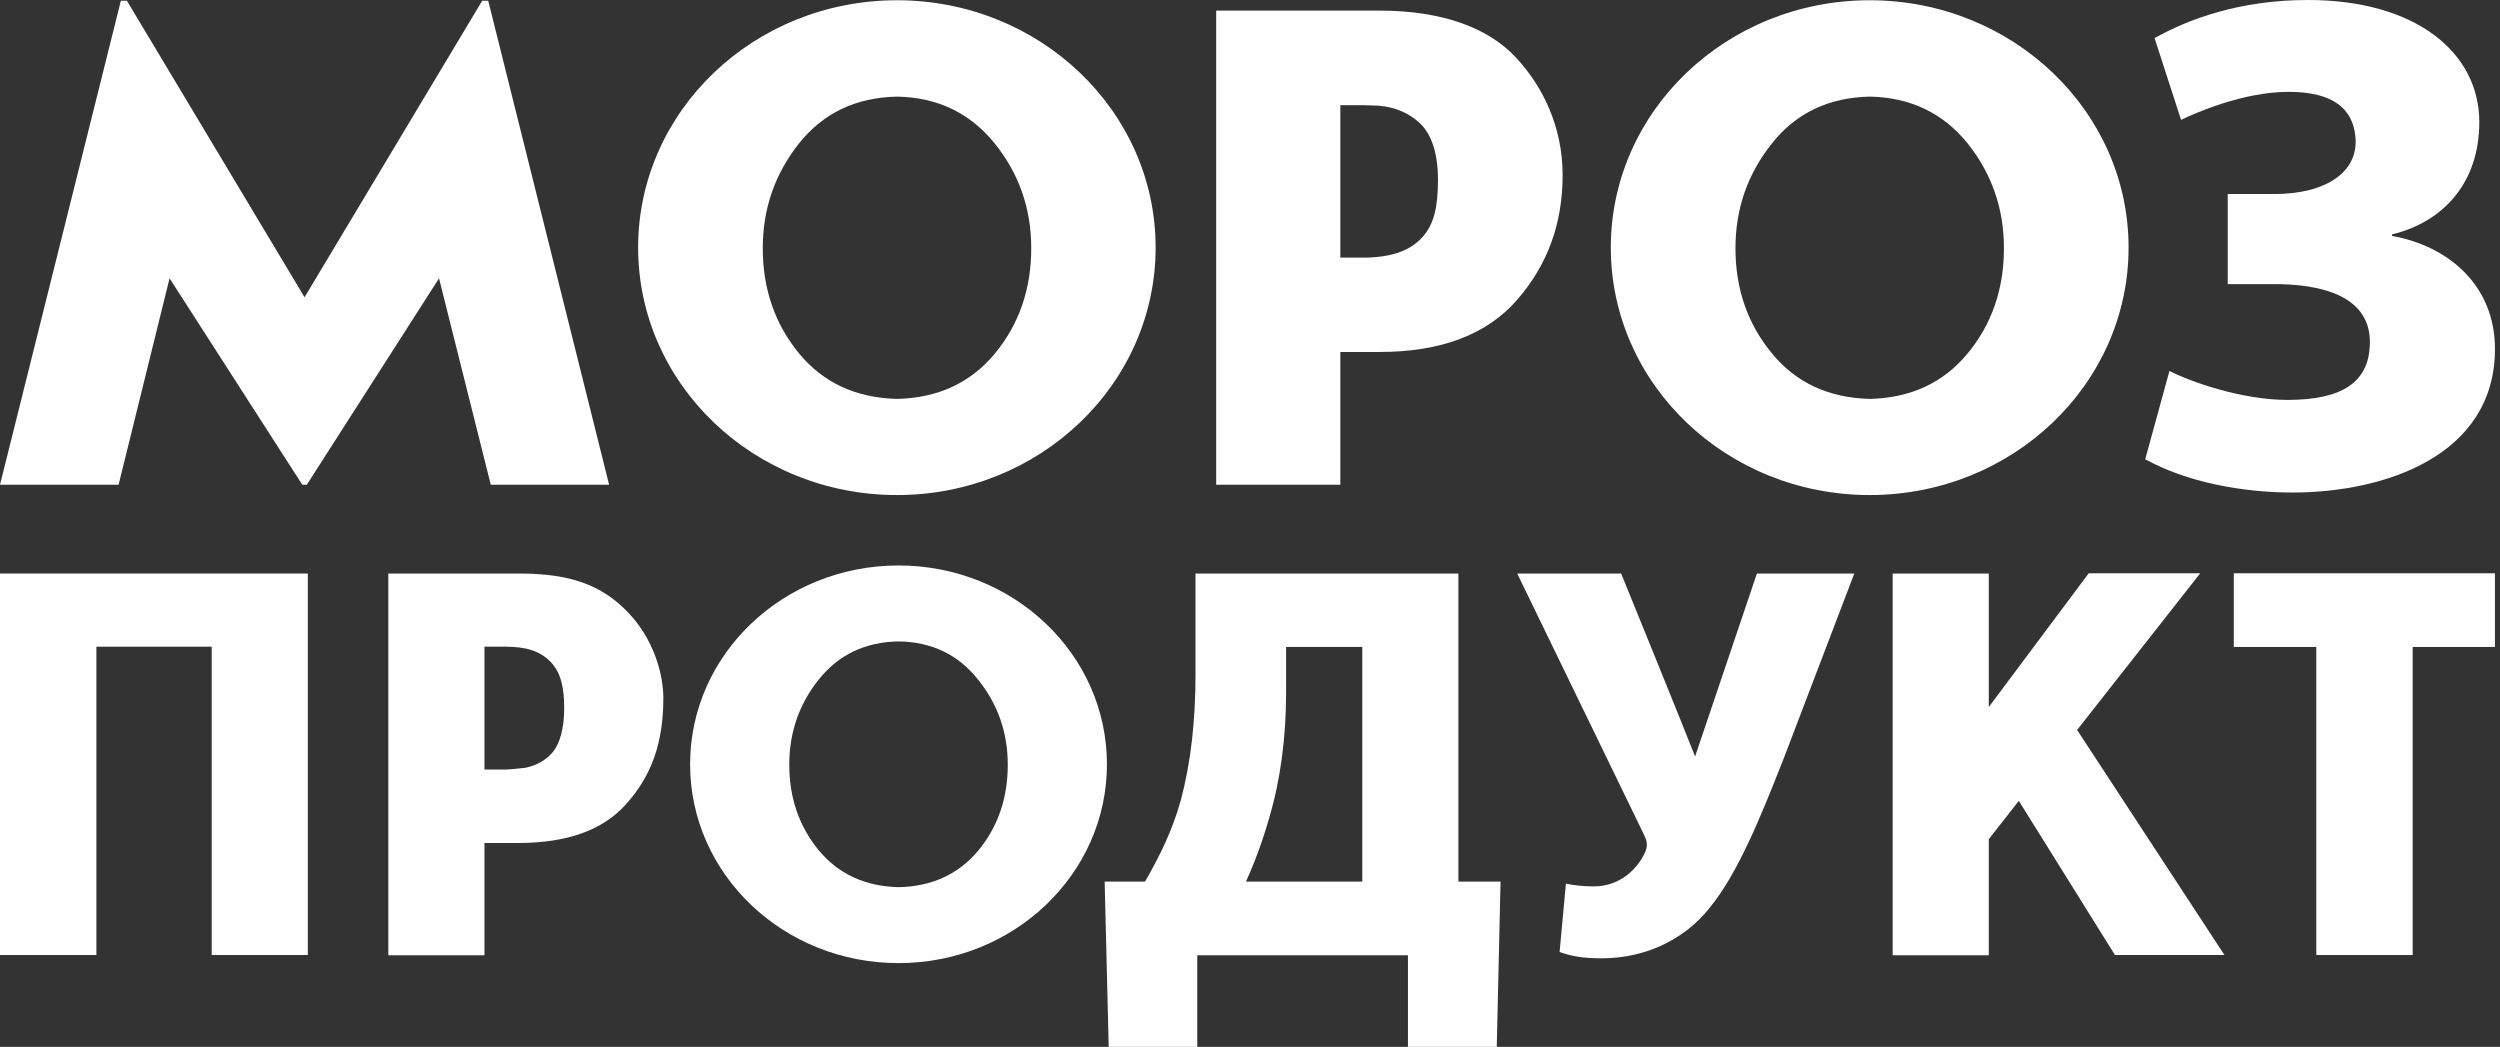
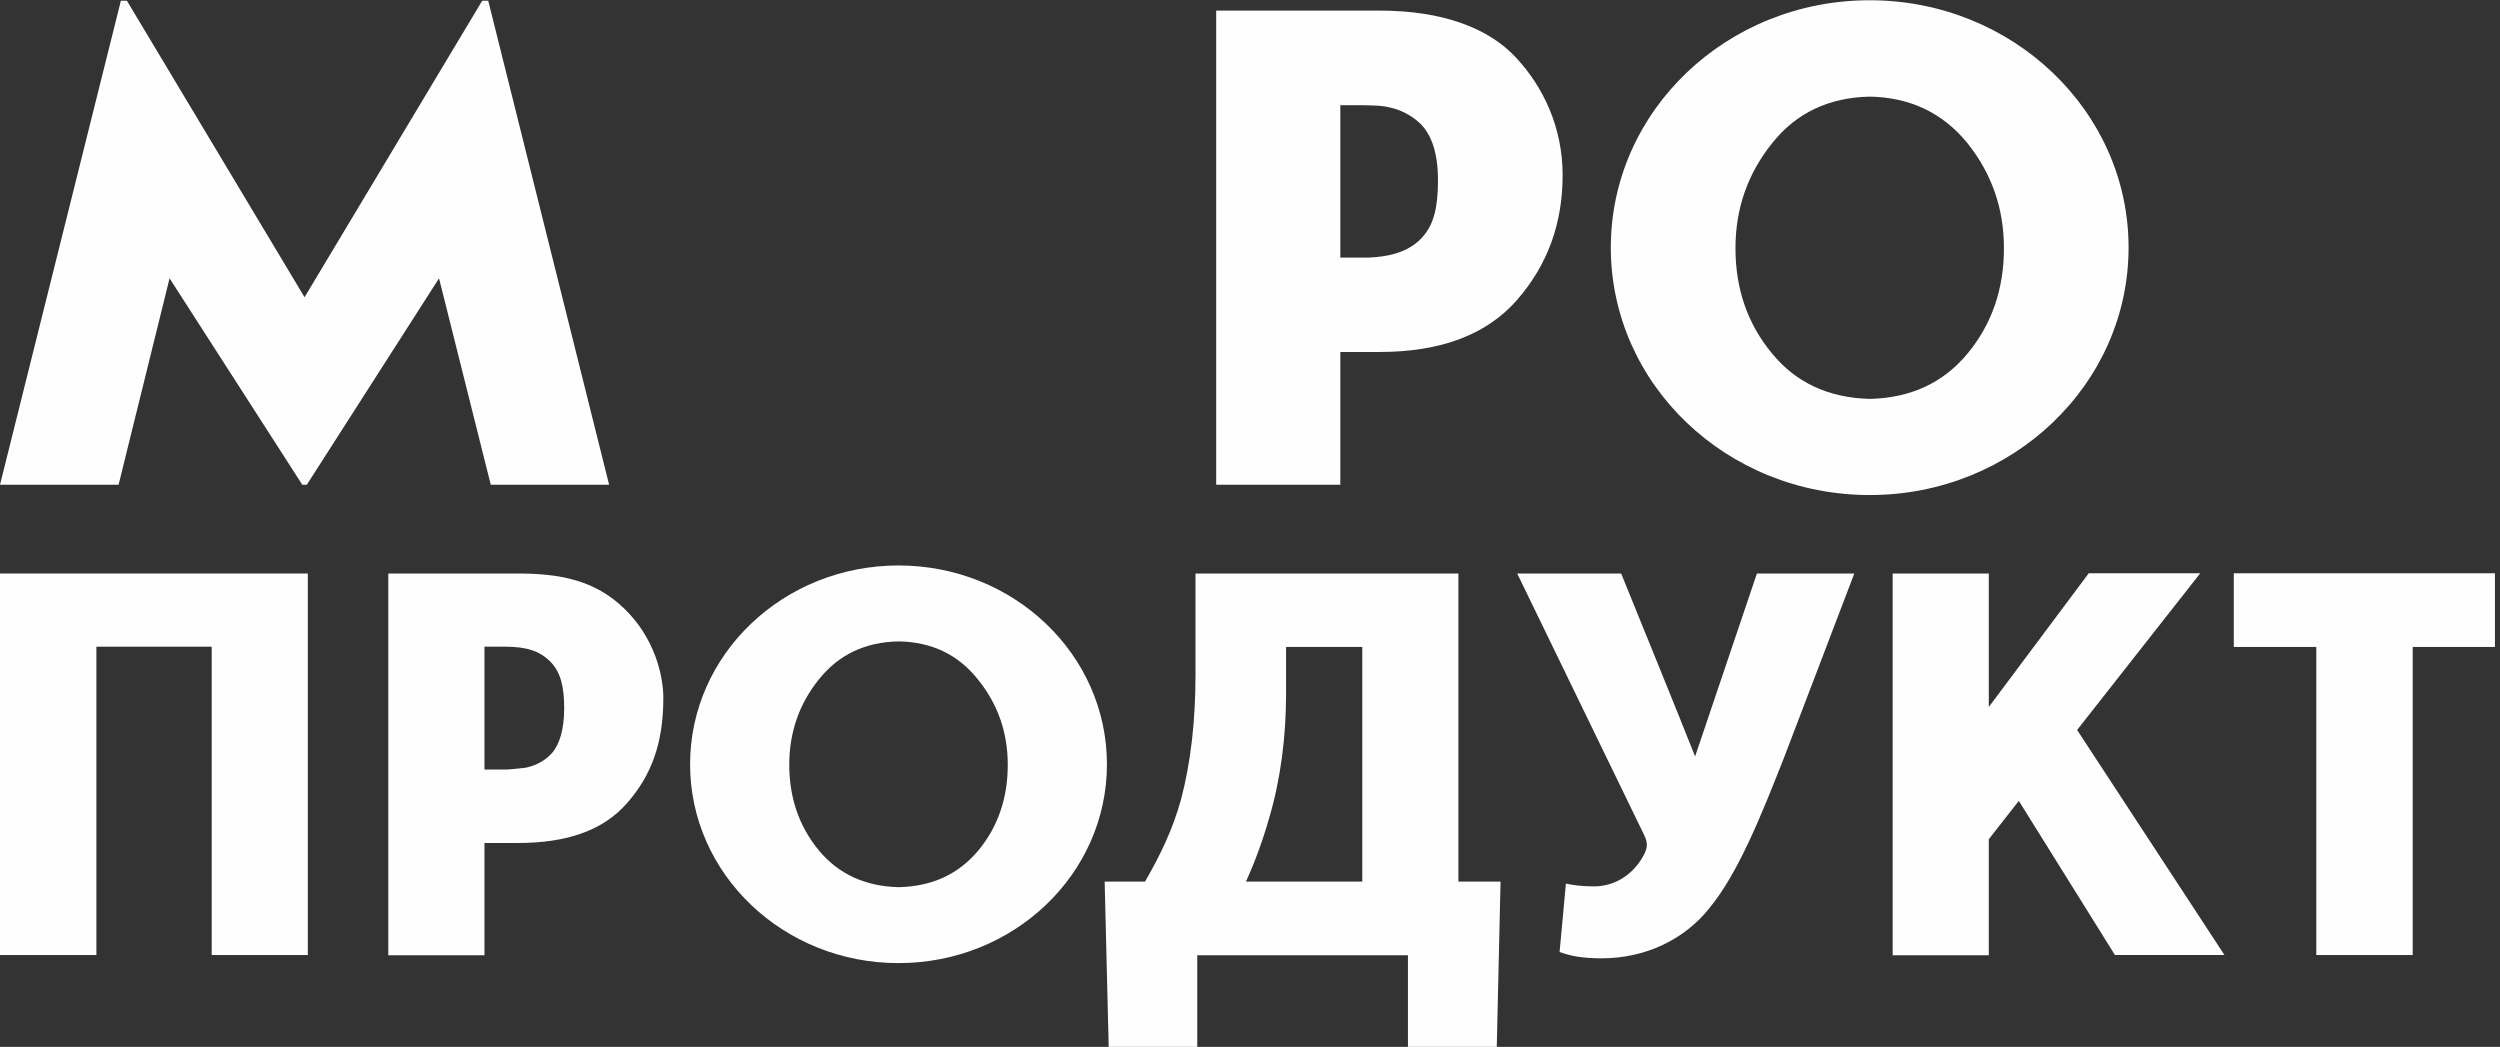
<svg xmlns="http://www.w3.org/2000/svg" width="160" height="67" viewBox="0 0 160 67" fill="none">
  <rect x="0" y="0" width="160" height="67" fill="#333333" stroke="none" />
  <path d="M85.781 31.021H77.836V0.678H78.304H88.284C92.321 0.678 95.26 1.792 97.004 3.665C98.732 5.506 100.008 8.106 100.008 11.207C100.008 14.323 99.039 16.955 97.101 19.184C95.163 21.412 92.224 22.527 88.284 22.527H85.781V31.021ZM87.267 16.487C87.509 16.487 87.767 16.487 88.042 16.455C89.188 16.358 90.303 16.019 91.062 15.147C91.756 14.355 92.031 13.29 92.031 11.53C92.031 9.786 91.611 8.623 90.916 7.928C90.076 7.121 88.978 6.75 87.832 6.75C87.638 6.75 87.444 6.733 87.267 6.733H85.781V16.487H87.267Z" fill="#FEFEFE" />
-   <path d="M153.088 15.099V15.002C156.415 14.194 158.675 11.659 158.675 7.816C158.675 3.343 154.59 0 147.71 0C143.318 0 140.056 1.227 137.892 2.438L139.588 7.671C140.46 7.251 143.544 5.878 146.467 5.878C149.358 5.878 150.585 6.992 150.746 8.752C150.972 10.981 148.889 12.418 145.563 12.418H142.575V18.183H145.563C148.518 18.183 151.844 18.91 151.667 22.14C151.554 24.433 149.939 25.595 146.402 25.595C143.512 25.595 140.218 24.449 138.845 23.738L137.295 29.39C139.911 30.844 143.463 31.522 146.725 31.522C152.62 31.522 159.677 29.164 159.677 22.333C159.677 18.264 156.705 15.745 153.088 15.099Z" fill="#FEFEFE" />
  <path d="M82.309 44.376C82.309 47.185 81.954 49.898 81.227 52.353C80.807 53.822 80.307 55.179 79.741 56.422H87.186V41.404H82.309V44.376ZM73.282 56.422C74.251 54.743 75.042 53.112 75.575 51.206C76.221 48.768 76.512 46.103 76.512 43.164V36.705H93.338V56.422H96.035L95.793 67H90.109V61.138H76.625V67H70.957L70.698 56.422H73.282Z" fill="#FEFEFE" />
  <path d="M121.13 36.706H127.283V45.248L133.678 36.69H140.815L132.935 46.718L142.365 61.122H135.357L129.204 51.255L127.283 53.71V61.138H121.13V36.706Z" fill="#FEFEFE" />
  <path d="M148.243 41.405H142.963V36.69H159.676V41.405H154.412V61.122H148.243V41.405Z" fill="#FEFEFE" />
  <path d="M103.754 36.705C103.754 36.705 107.921 46.943 108.486 48.413L112.442 36.705H118.675L114.17 48.51C112.701 52.24 111.231 55.906 109.39 58.134C107.824 60.104 105.337 61.332 102.511 61.332C101.251 61.332 100.541 61.186 99.814 60.928L100.218 56.552C100.686 56.648 101.219 56.729 102.01 56.729C103.69 56.729 104.836 55.583 105.305 54.501C105.482 54.081 105.385 53.758 105.191 53.37L97.101 36.705H103.754Z" fill="#FEFEFE" />
  <path d="M30.86 0.049H31.247L38.983 31.022H31.409L28.098 17.812L19.637 31.022H19.346L10.852 17.812L7.59 31.022H0L7.735 0.049H8.123L19.491 19.023L30.86 0.049Z" fill="#FEFEFE" />
  <path d="M19.701 36.705V61.122H13.549V41.388H6.169V61.122H0V36.705H19.701Z" fill="#FEFEFE" />
  <path d="M31.005 61.138H24.852V36.705H33.137C35.785 36.705 38.062 37.109 39.951 38.95C41.905 40.823 42.454 43.261 42.454 44.666C42.454 47.557 41.695 49.624 40.129 51.4C38.595 53.16 36.253 53.952 33.137 53.952H31.005V61.138ZM32.329 49.252C32.523 49.252 33.379 49.172 33.605 49.139C34.041 49.059 34.784 48.816 35.333 48.187C35.817 47.638 36.108 46.653 36.108 45.328C36.108 43.988 35.898 43.035 35.22 42.341C34.509 41.63 33.621 41.388 32.329 41.388H31.005V49.252H32.329Z" fill="#FEFEFE" />
  <path d="M52.402 54.421C53.662 55.939 55.373 56.73 57.521 56.779C59.653 56.73 61.332 55.955 62.608 54.437C63.867 52.919 64.497 51.078 64.497 48.947C64.497 46.864 63.851 45.039 62.576 43.472C61.316 41.89 59.62 41.083 57.521 41.05C55.373 41.083 53.662 41.906 52.402 43.489C51.142 45.055 50.513 46.88 50.513 48.947C50.513 51.062 51.142 52.887 52.402 54.421ZM70.844 48.914C70.844 55.955 64.869 61.639 57.505 61.639C50.141 61.639 44.166 55.955 44.166 48.914C44.166 41.874 50.141 36.19 57.505 36.19C64.869 36.19 70.844 41.874 70.844 48.914Z" fill="#FEFEFE" />
-   <path d="M51.142 22.623C52.693 24.497 54.776 25.466 57.424 25.53C60.04 25.466 62.123 24.497 63.674 22.623C65.208 20.767 65.999 18.522 65.999 15.89C65.999 13.322 65.208 11.094 63.641 9.156C62.075 7.234 60.008 6.233 57.424 6.184C54.776 6.233 52.693 7.234 51.142 9.172C49.592 11.126 48.817 13.354 48.817 15.89C48.817 18.489 49.592 20.734 51.142 22.623ZM73.96 15.841C73.96 24.594 66.548 31.683 57.408 31.683C48.252 31.683 40.84 24.594 40.84 15.841C40.84 7.105 48.252 0.016 57.408 0.016C66.548 0.016 73.96 7.105 73.96 15.841Z" fill="#FEFEFE" />
  <path d="M113.411 22.623C114.945 24.497 117.044 25.466 119.677 25.53C122.293 25.466 124.376 24.497 125.926 22.623C127.46 20.767 128.252 18.522 128.252 15.89C128.252 13.322 127.46 11.094 125.91 9.156C124.344 7.234 122.26 6.233 119.677 6.184C117.044 6.233 114.945 7.234 113.411 9.172C111.845 11.126 111.07 13.354 111.07 15.89C111.07 18.489 111.845 20.734 113.411 22.623ZM136.229 15.841C136.229 24.594 128.801 31.683 119.661 31.683C110.504 31.683 103.092 24.594 103.092 15.841C103.092 7.105 110.504 0.016 119.661 0.016C128.801 0.016 136.229 7.105 136.229 15.841Z" fill="#FEFEFE" />
</svg>